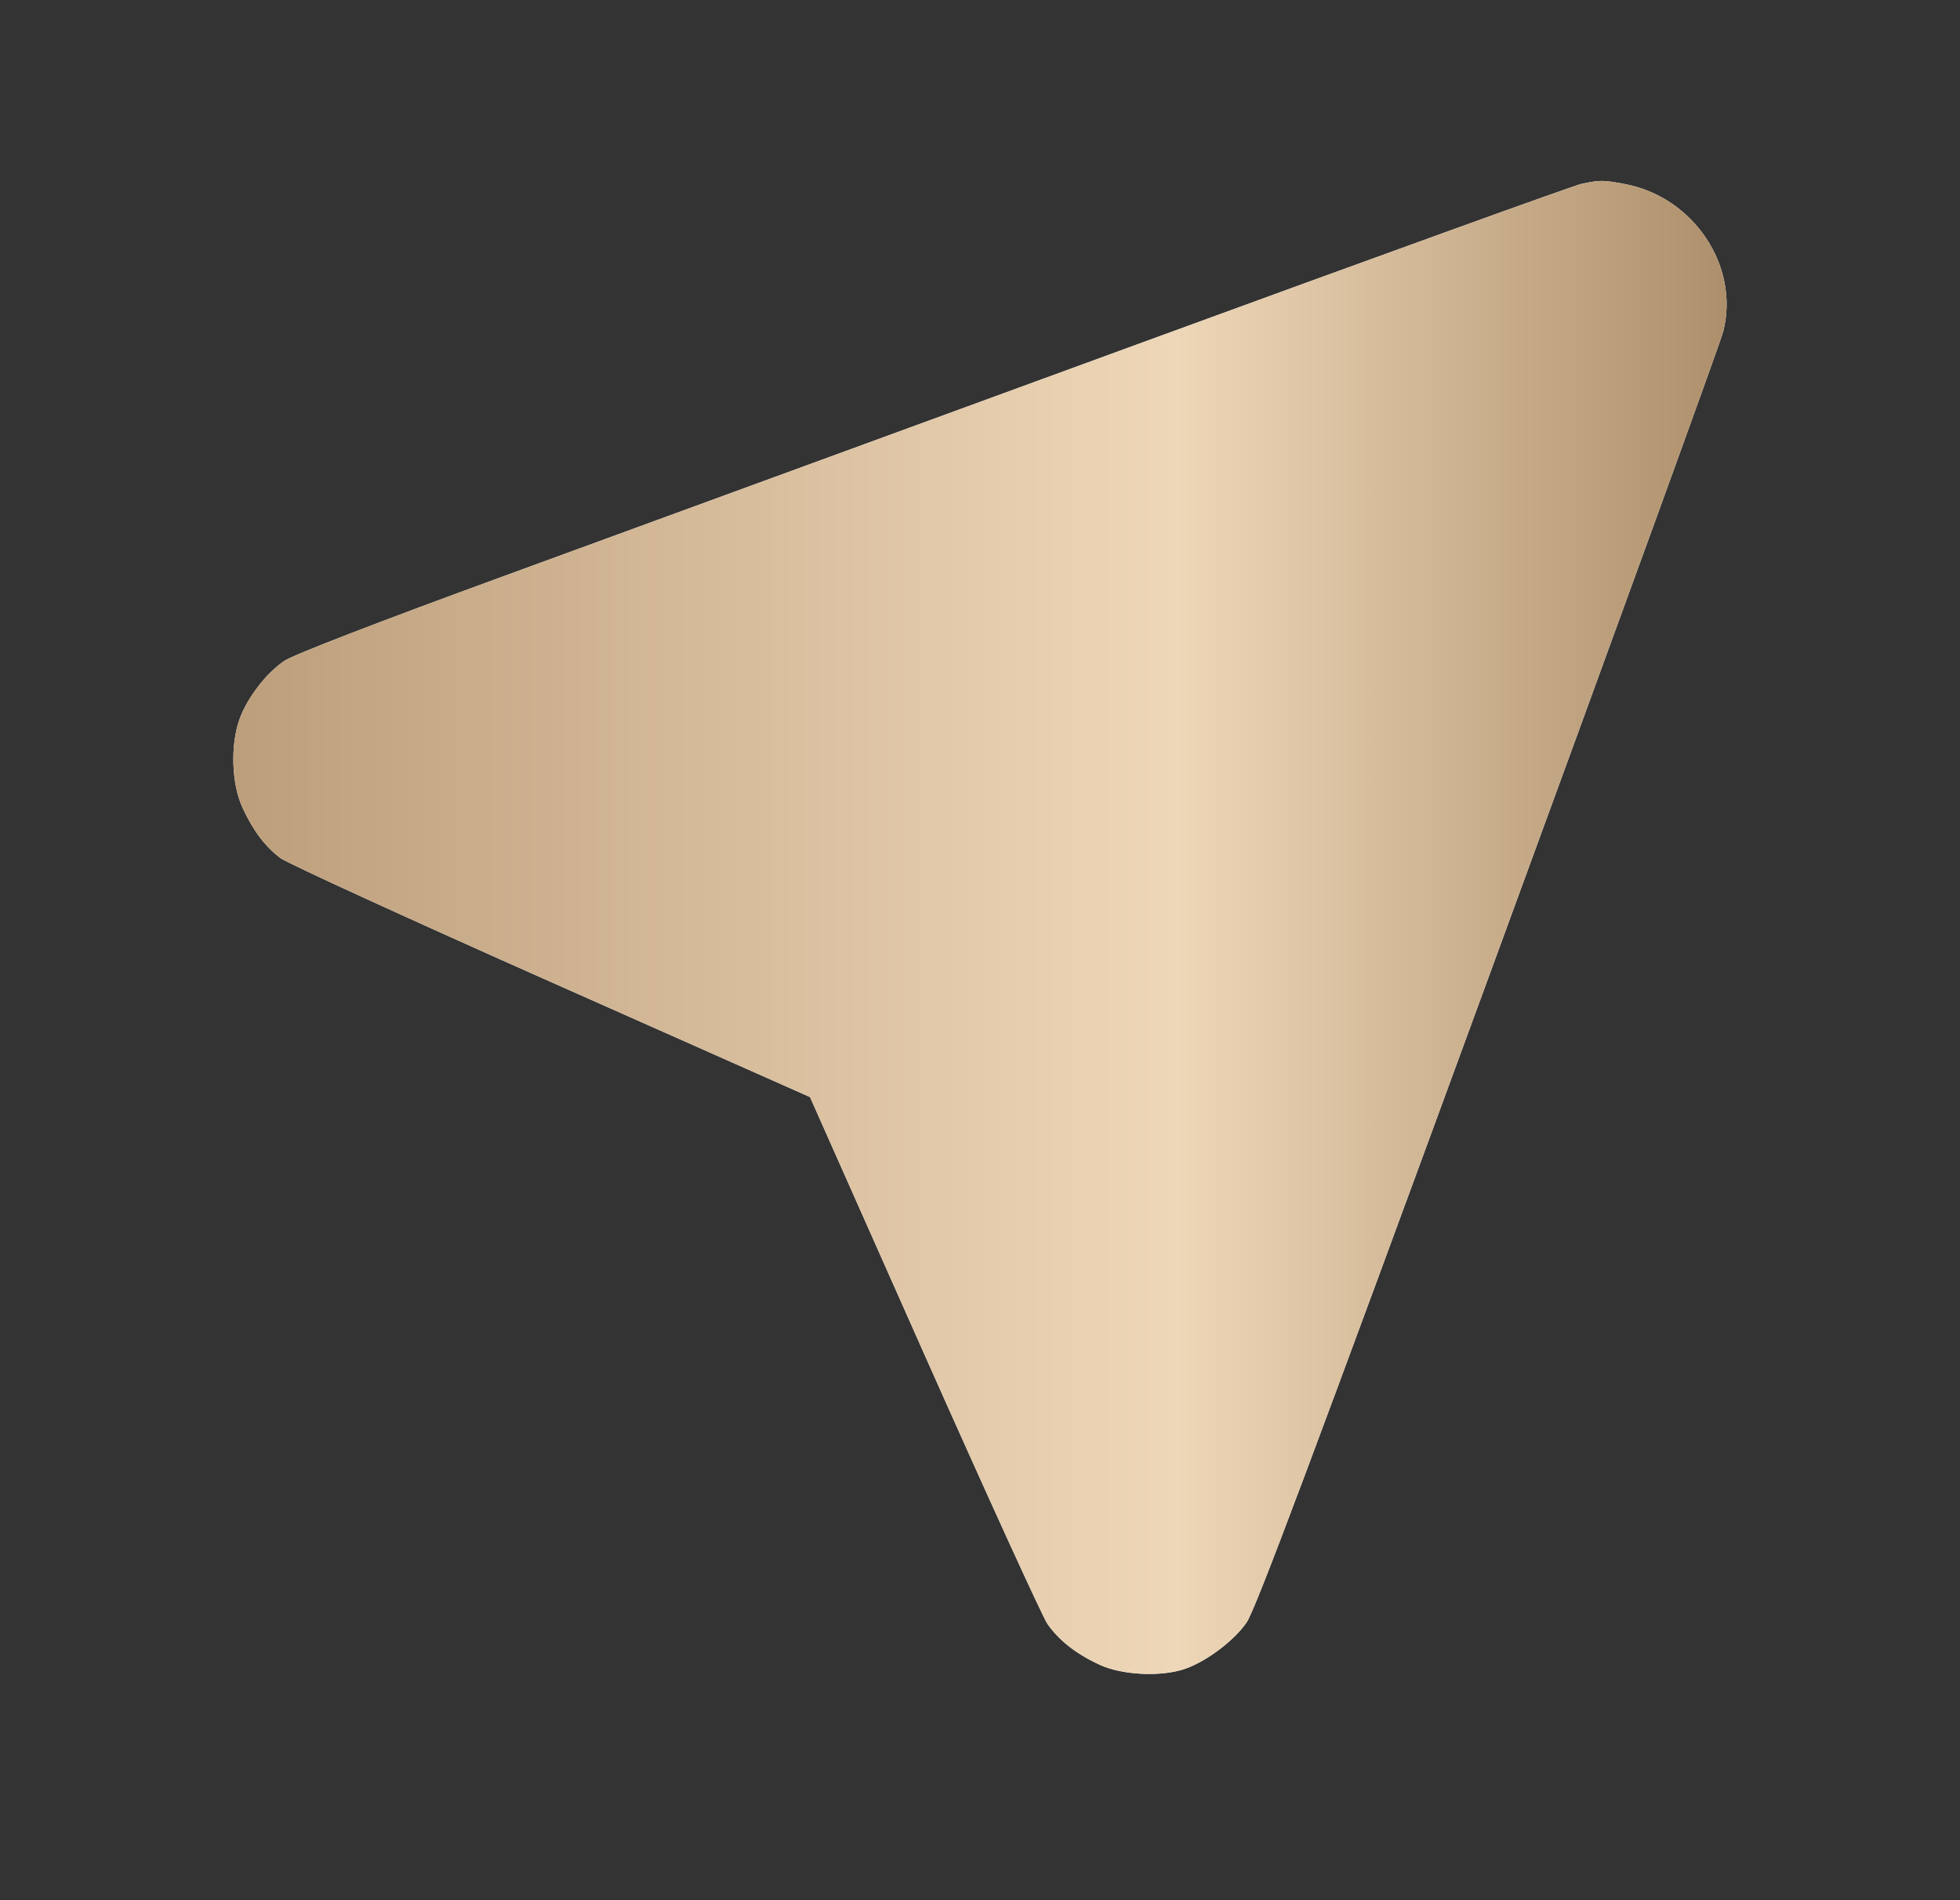
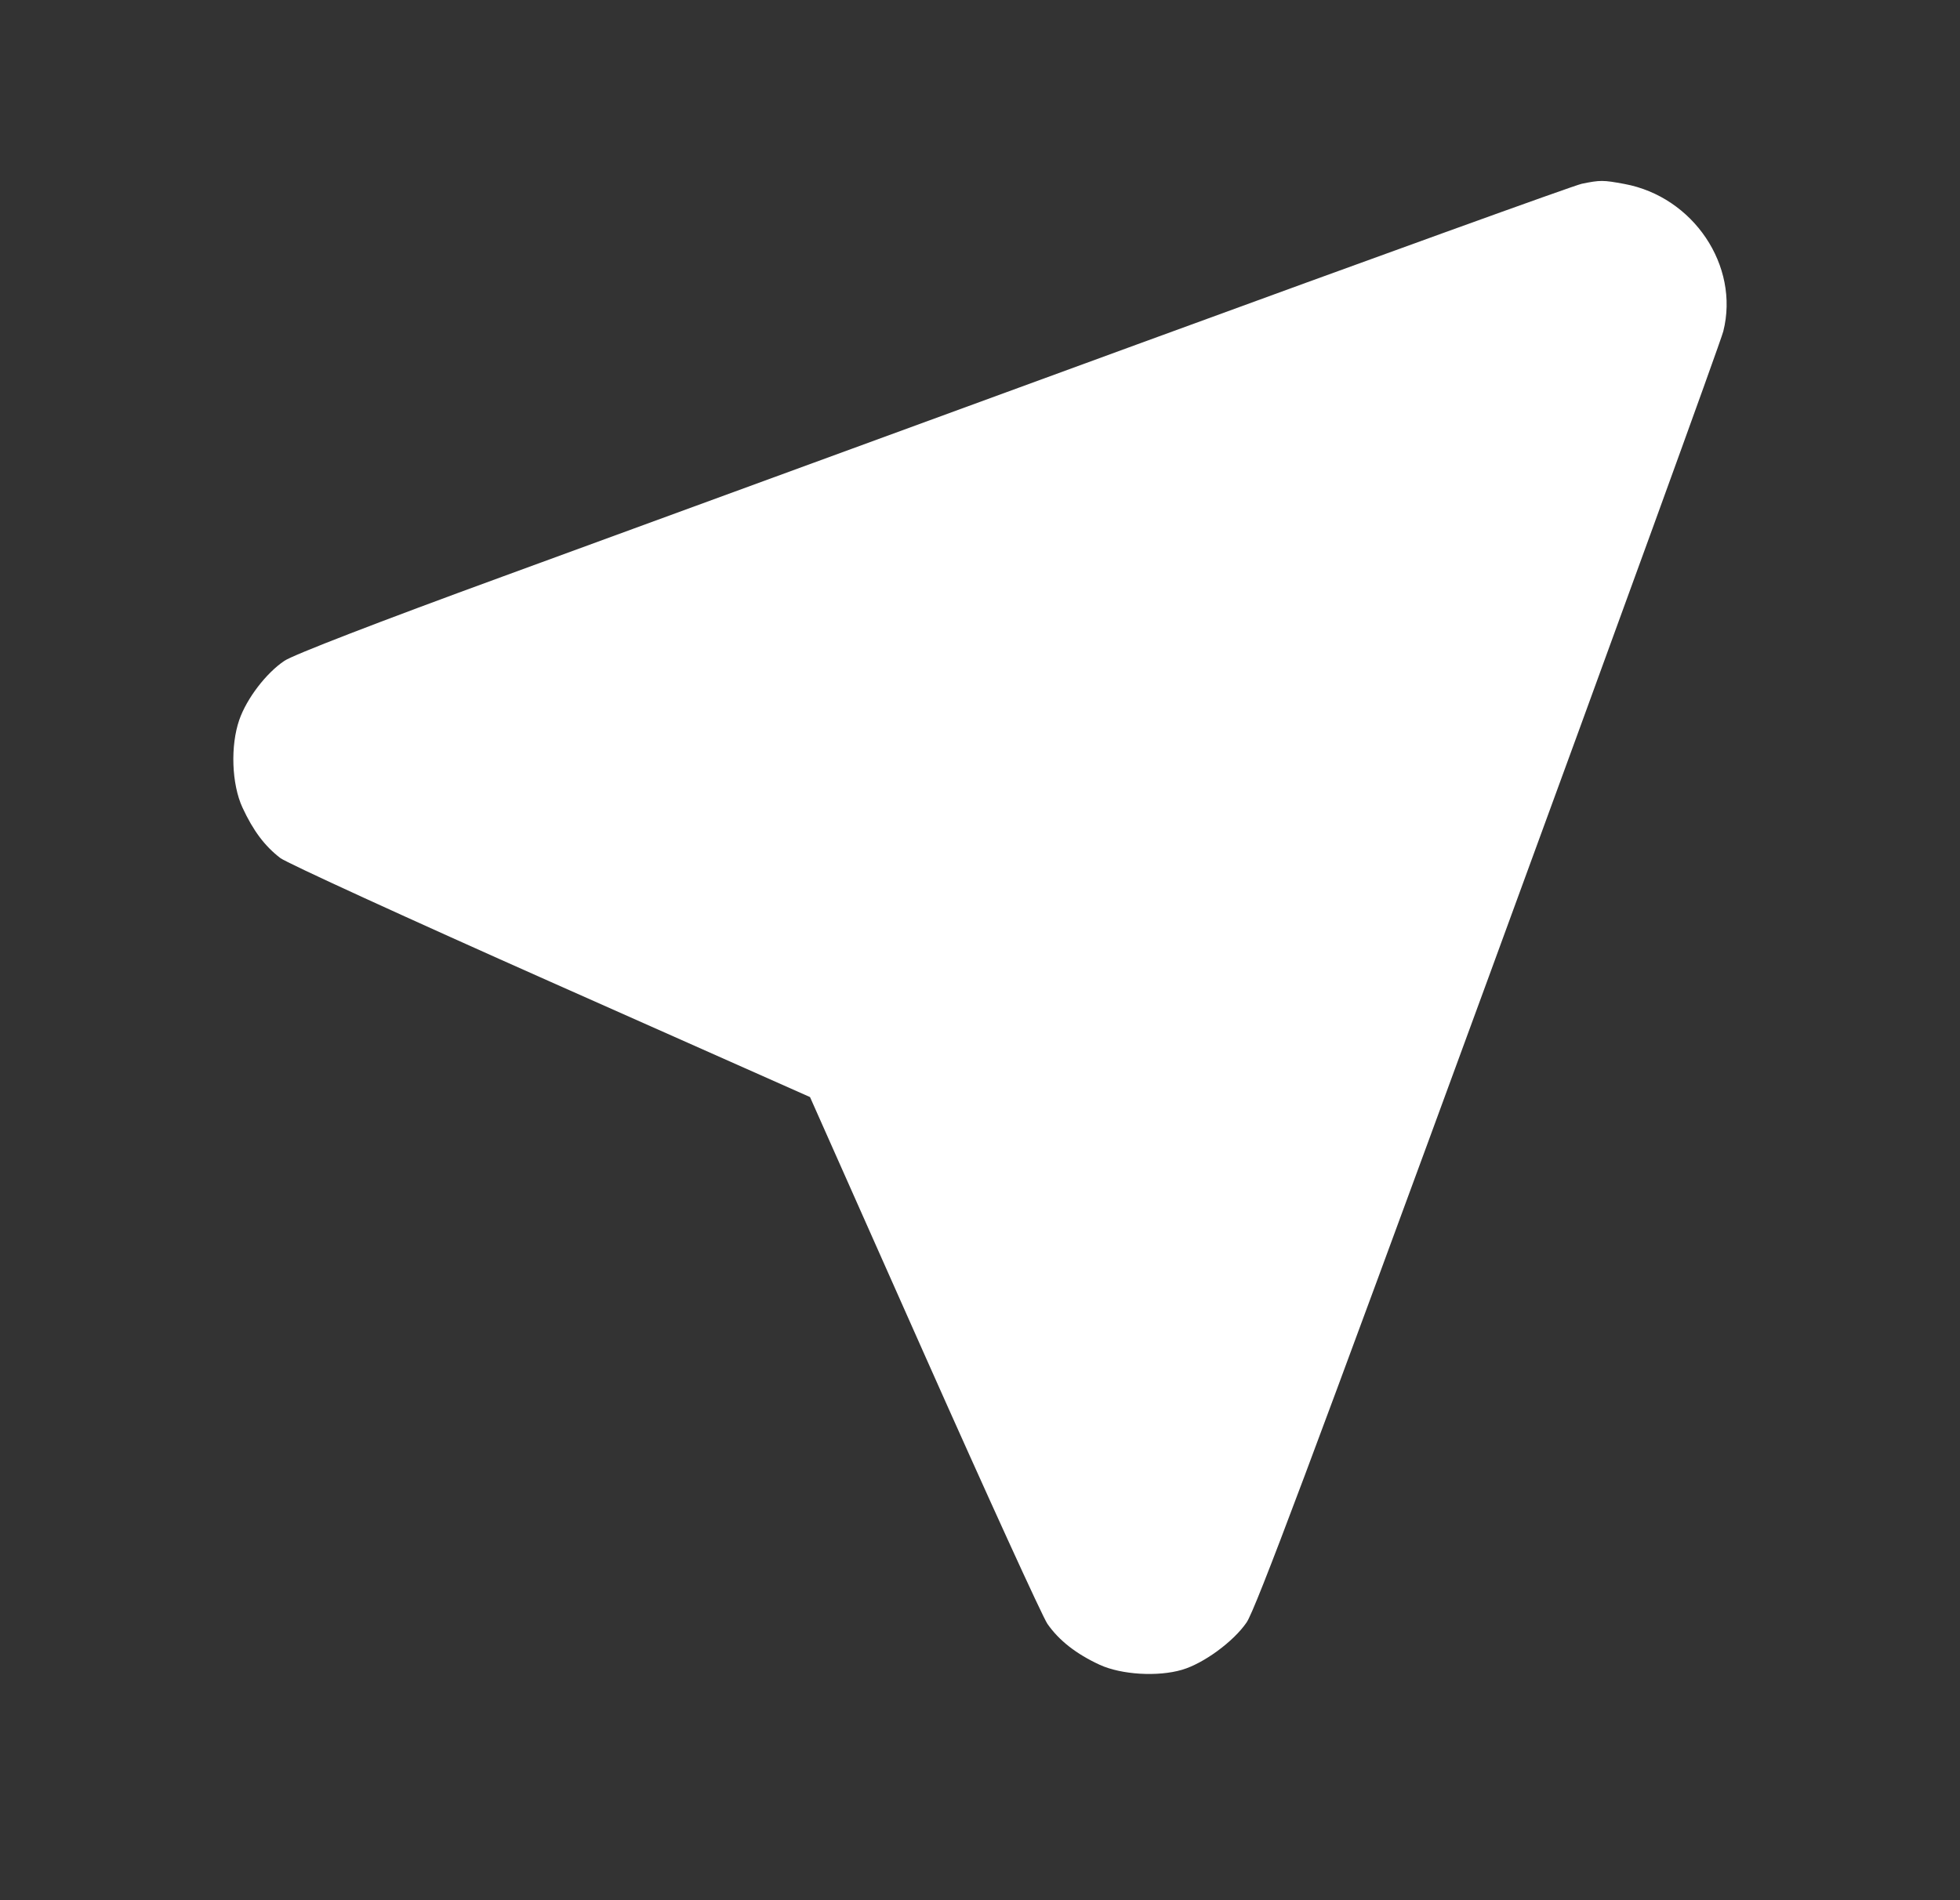
<svg xmlns="http://www.w3.org/2000/svg" width="33" height="32" viewBox="0 0 33 32" fill="none">
  <rect x="0" y="0" width="33" height="32" fill="#333333" stroke="none" />
  <path fill-rule="evenodd" clip-rule="evenodd" d="M26.631 3.095C26.509 3.12 23.142 4.337 19.147 5.799C15.153 7.262 10.344 9.022 8.461 9.71C6.368 10.475 4.94 11.027 4.789 11.128C4.481 11.335 4.155 11.761 4.029 12.122C3.877 12.559 3.9 13.205 4.082 13.599C4.263 13.99 4.458 14.249 4.72 14.45C4.831 14.534 6.883 15.474 9.28 16.539L13.638 18.475L15.561 22.802C16.619 25.181 17.552 27.226 17.635 27.346C17.83 27.627 18.121 27.854 18.518 28.037C18.882 28.203 19.494 28.24 19.901 28.12C20.267 28.013 20.769 27.644 20.989 27.322C21.14 27.1 22.093 24.559 25.063 16.457C27.195 10.641 28.974 5.745 29.015 5.578C29.292 4.476 28.511 3.313 27.35 3.098C26.988 3.031 26.945 3.031 26.631 3.095Z" fill="white" />
-   <path fill-rule="evenodd" clip-rule="evenodd" d="M26.631 3.095C26.509 3.12 23.142 4.337 19.147 5.799C15.153 7.262 10.344 9.022 8.461 9.71C6.368 10.475 4.94 11.027 4.789 11.128C4.481 11.335 4.155 11.761 4.029 12.122C3.877 12.559 3.9 13.205 4.082 13.599C4.263 13.99 4.458 14.249 4.72 14.45C4.831 14.534 6.883 15.474 9.28 16.539L13.638 18.475L15.561 22.802C16.619 25.181 17.552 27.226 17.635 27.346C17.83 27.627 18.121 27.854 18.518 28.037C18.882 28.203 19.494 28.24 19.901 28.12C20.267 28.013 20.769 27.644 20.989 27.322C21.14 27.1 22.093 24.559 25.063 16.457C27.195 10.641 28.974 5.745 29.015 5.578C29.292 4.476 28.511 3.313 27.35 3.098C26.988 3.031 26.945 3.031 26.631 3.095Z" fill="url(#paint0_linear_41_387)" />
  <defs>
    <linearGradient id="paint0_linear_41_387" x1="3.929" y1="15.619" x2="29.071" y2="15.619" gradientUnits="userSpaceOnUse">
      <stop stop-color="#BD9E7B" />
      <stop offset="0.631" stop-color="#EED7B8" />
      <stop offset="1" stop-color="#AE8F6B" />
    </linearGradient>
  </defs>
</svg>